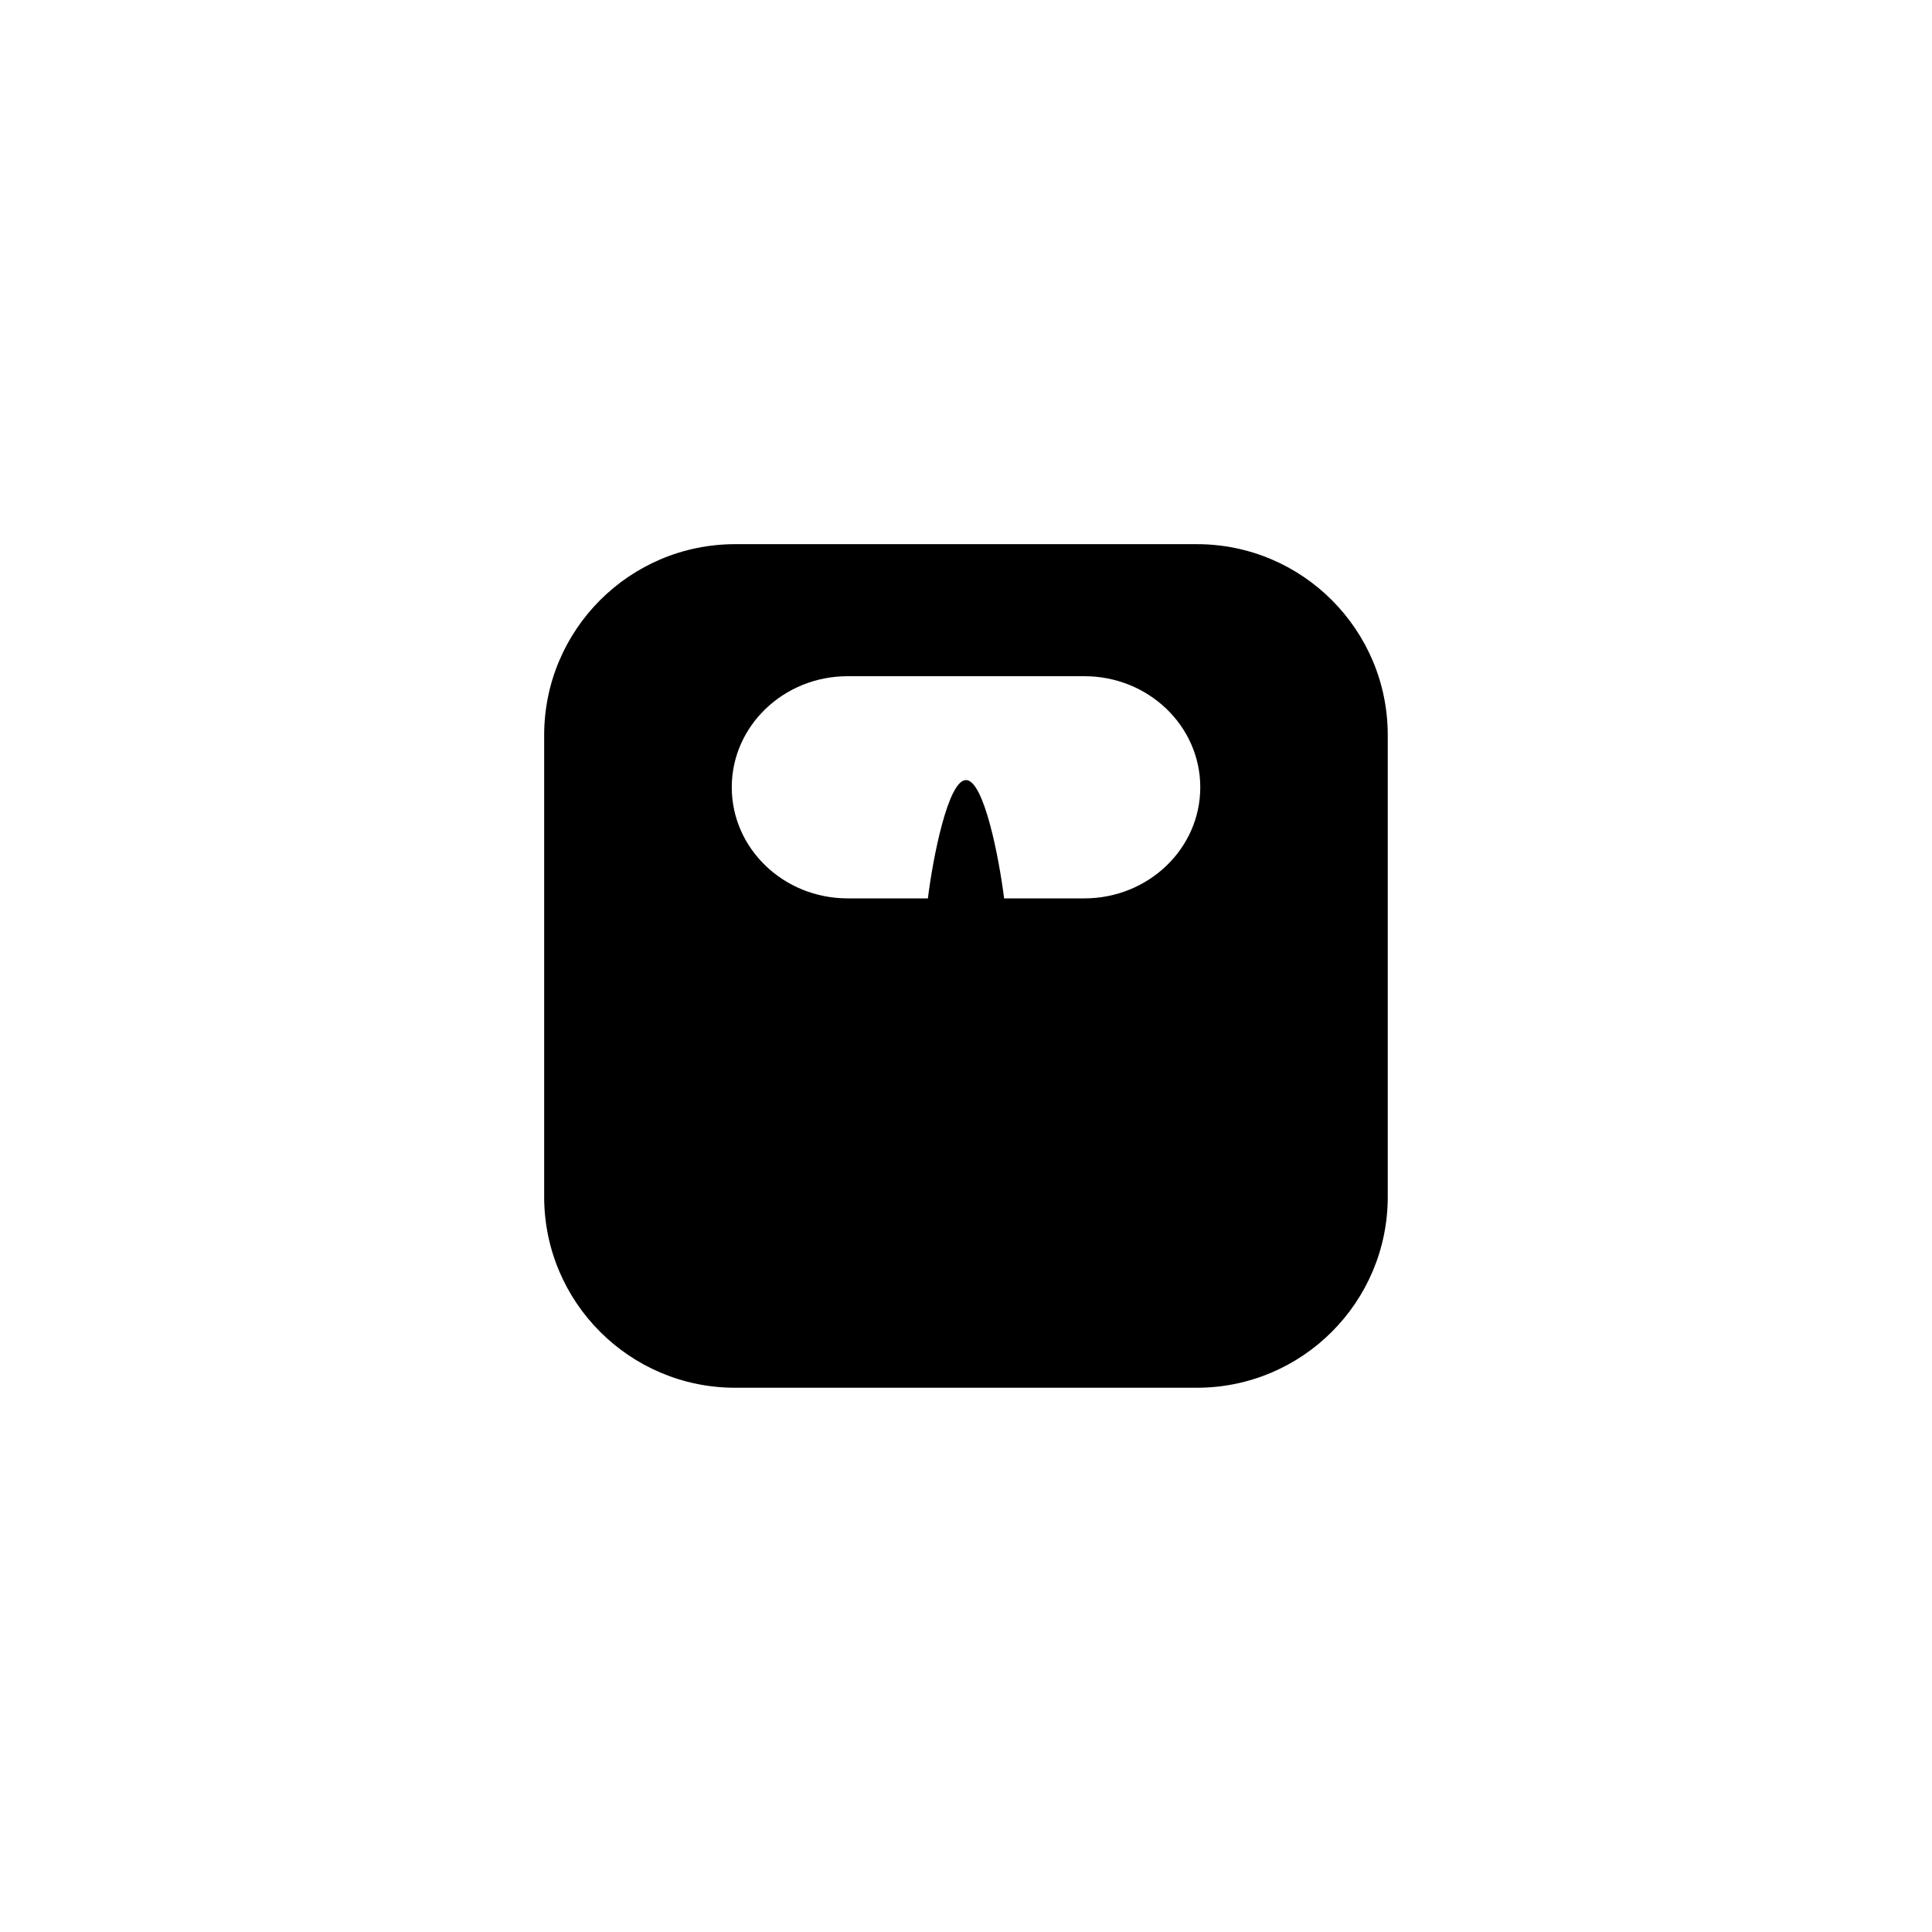
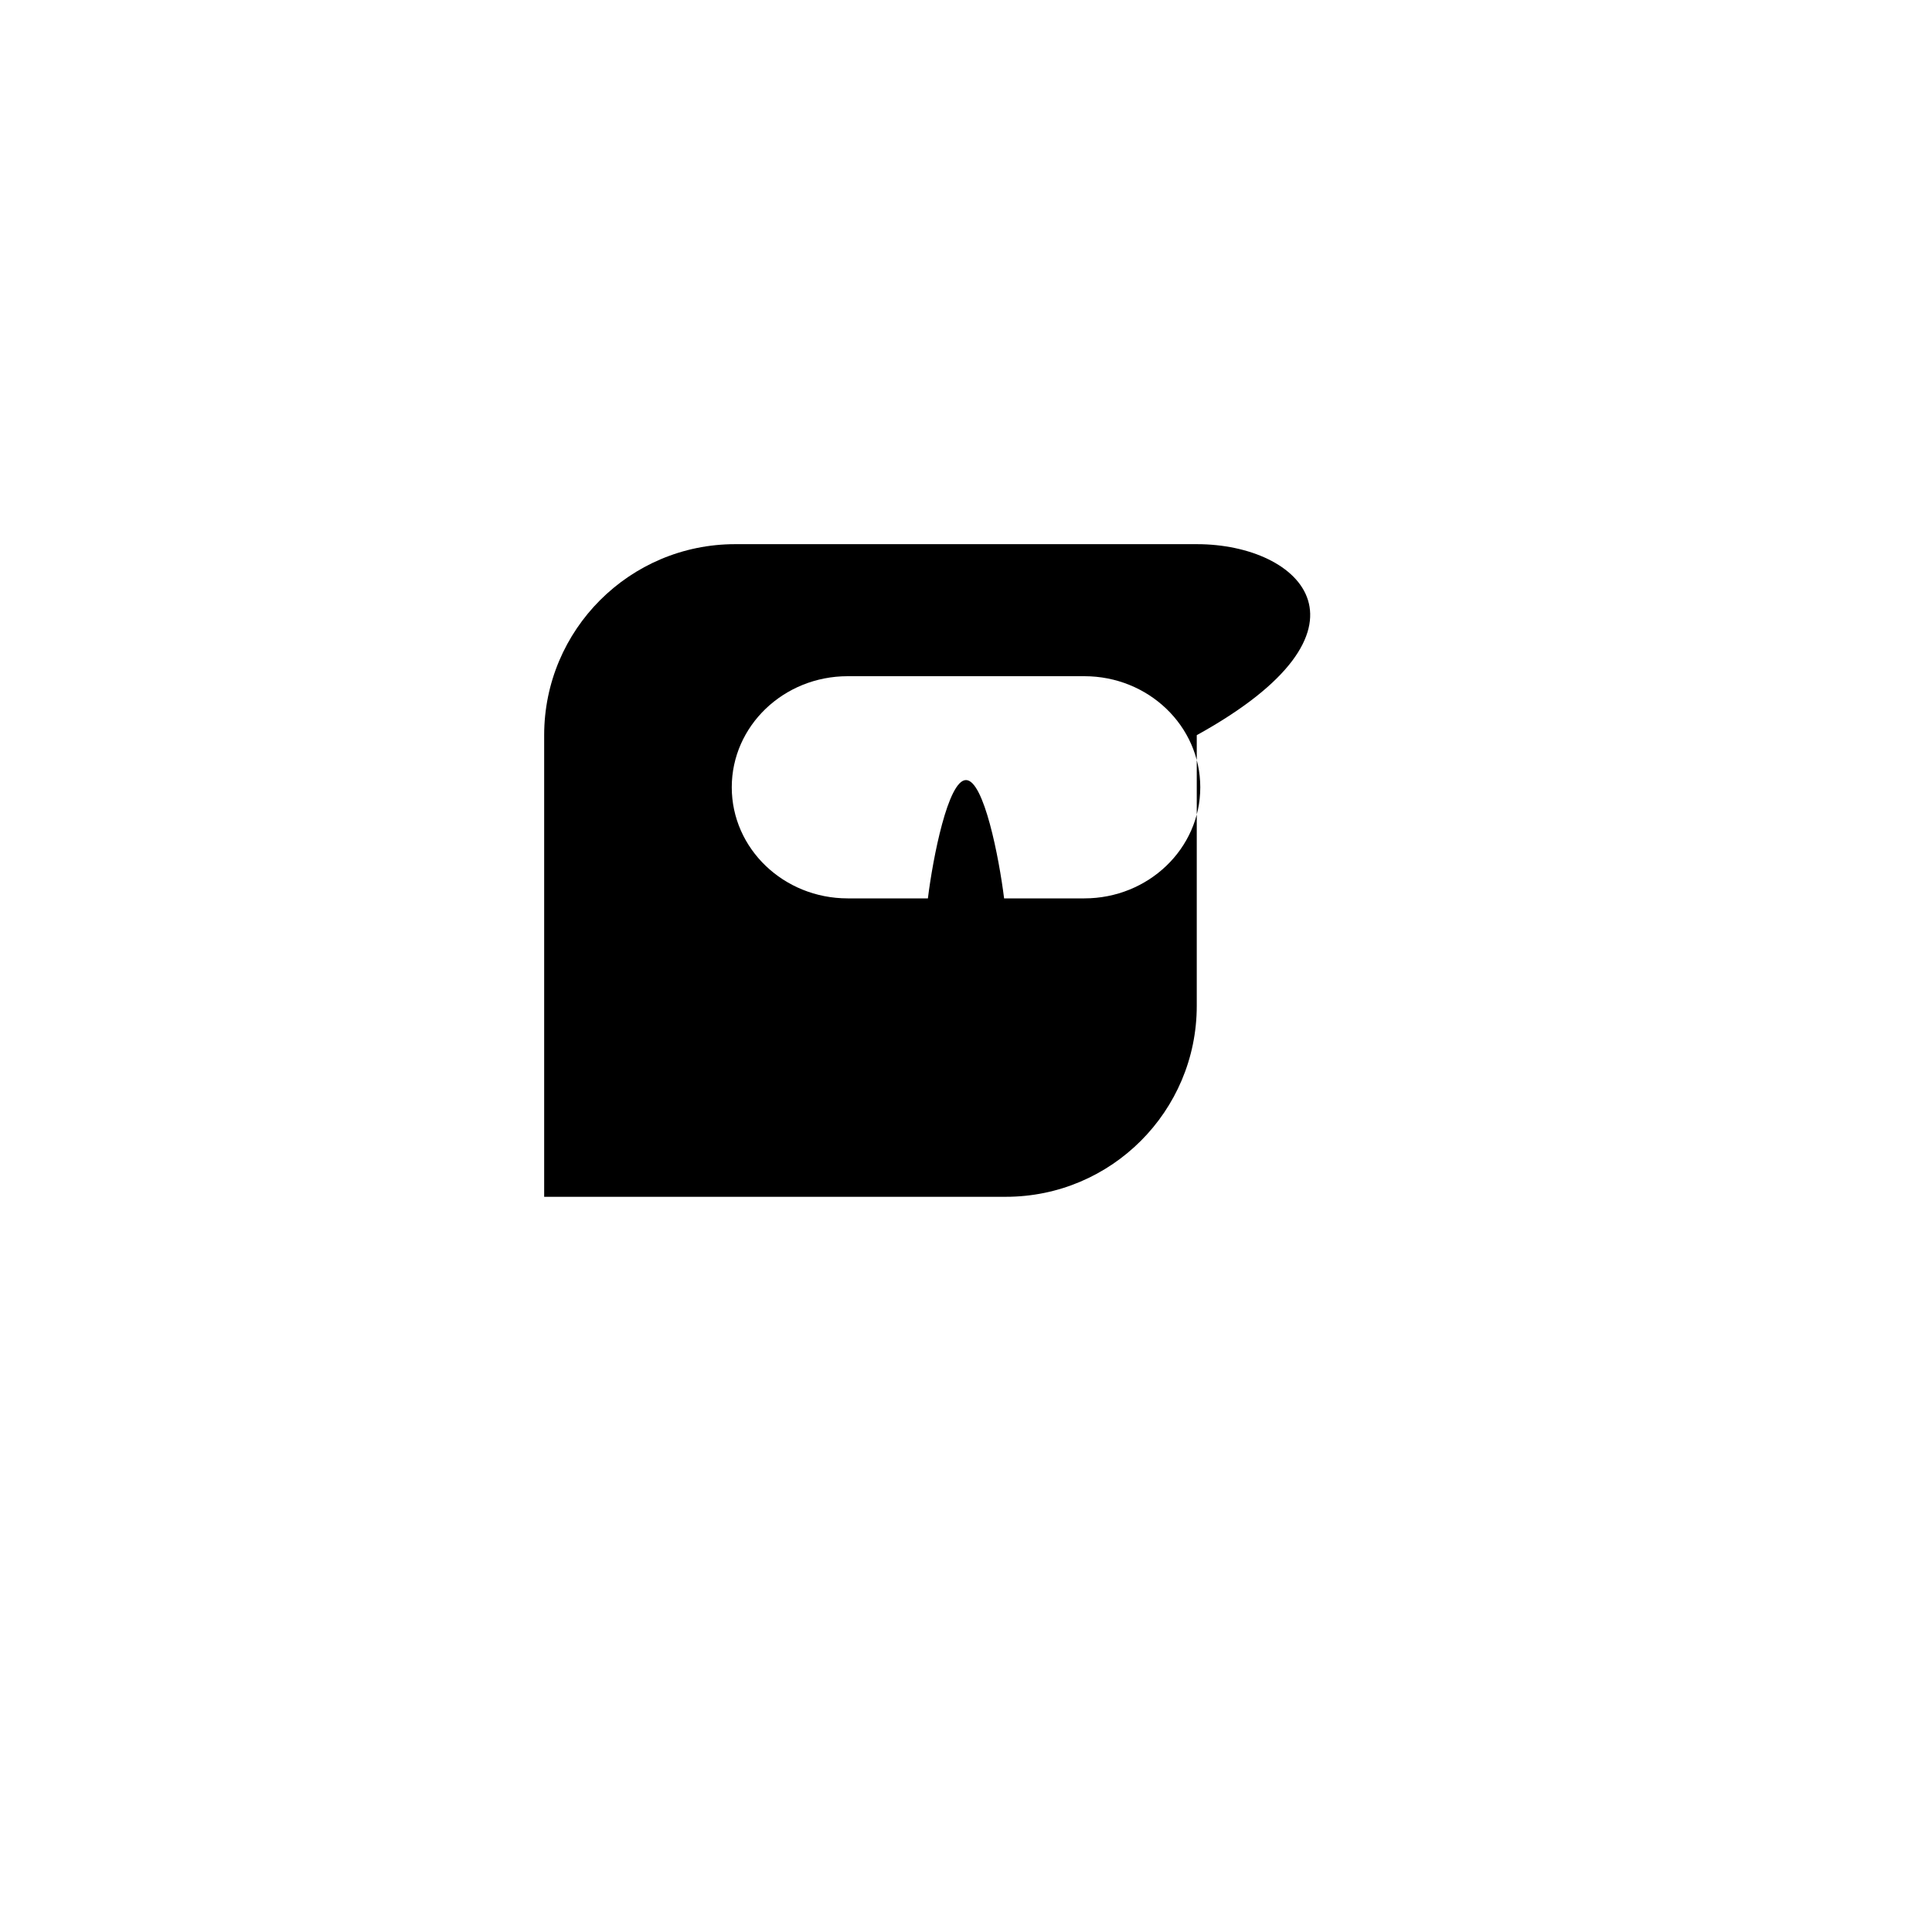
<svg xmlns="http://www.w3.org/2000/svg" version="1.1" id="Layer_1" x="0px" y="0px" width="50px" height="50px" viewBox="0 0 50 50" enable-background="new 0 0 50 50" xml:space="preserve">
-   <path d="M30.974,14.083H19.026c-2.729,0-4.943,2.214-4.943,4.943v11.947c0,2.729,2.214,4.942,4.943,4.942h11.947  c2.729,0,4.942-2.213,4.942-4.942V19.026C35.916,16.297,33.703,14.083,30.974,14.083z M28.062,23.25h-2.076  C25.856,22.2,25.463,20.188,25,20.188s-0.857,2.012-0.986,3.062h-2.076c-1.657,0-3-1.287-3-2.875s1.343-2.875,3-2.875h6.125  c1.657,0,3,1.287,3,2.875S29.719,23.25,28.062,23.25z" />
+   <path d="M30.974,14.083H19.026c-2.729,0-4.943,2.214-4.943,4.943v11.947h11.947  c2.729,0,4.942-2.213,4.942-4.942V19.026C35.916,16.297,33.703,14.083,30.974,14.083z M28.062,23.25h-2.076  C25.856,22.2,25.463,20.188,25,20.188s-0.857,2.012-0.986,3.062h-2.076c-1.657,0-3-1.287-3-2.875s1.343-2.875,3-2.875h6.125  c1.657,0,3,1.287,3,2.875S29.719,23.25,28.062,23.25z" />
</svg>